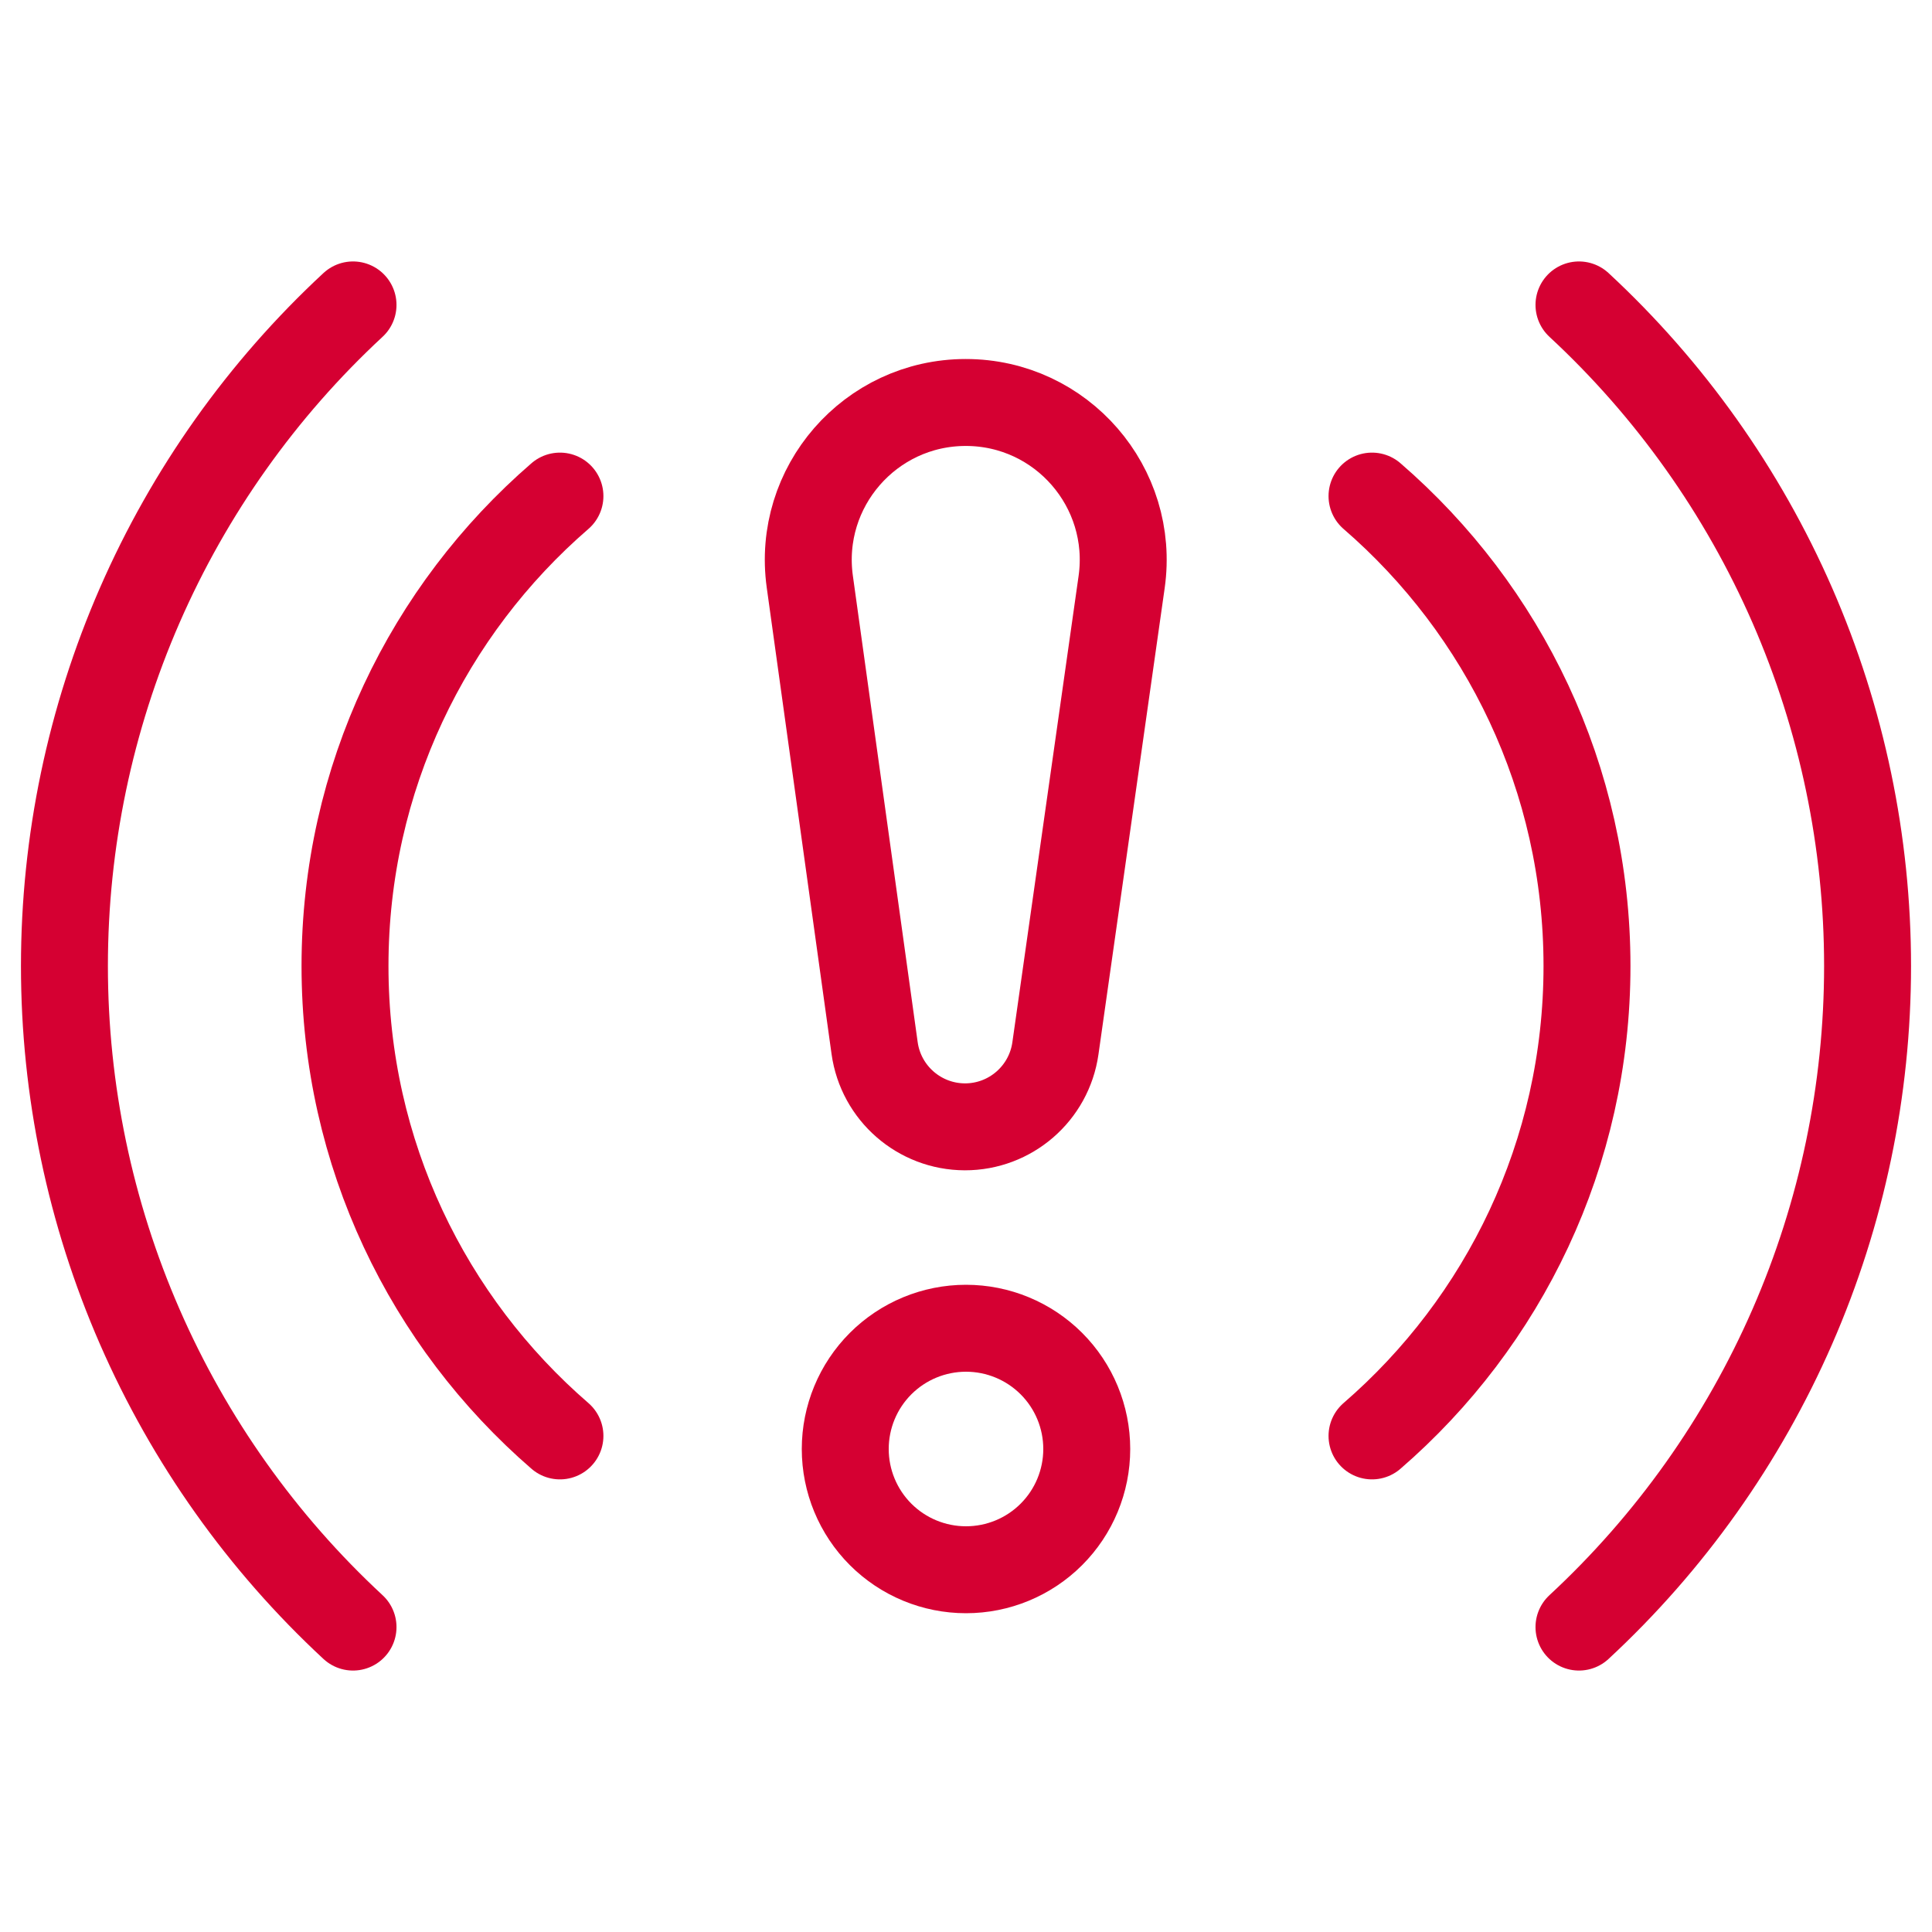
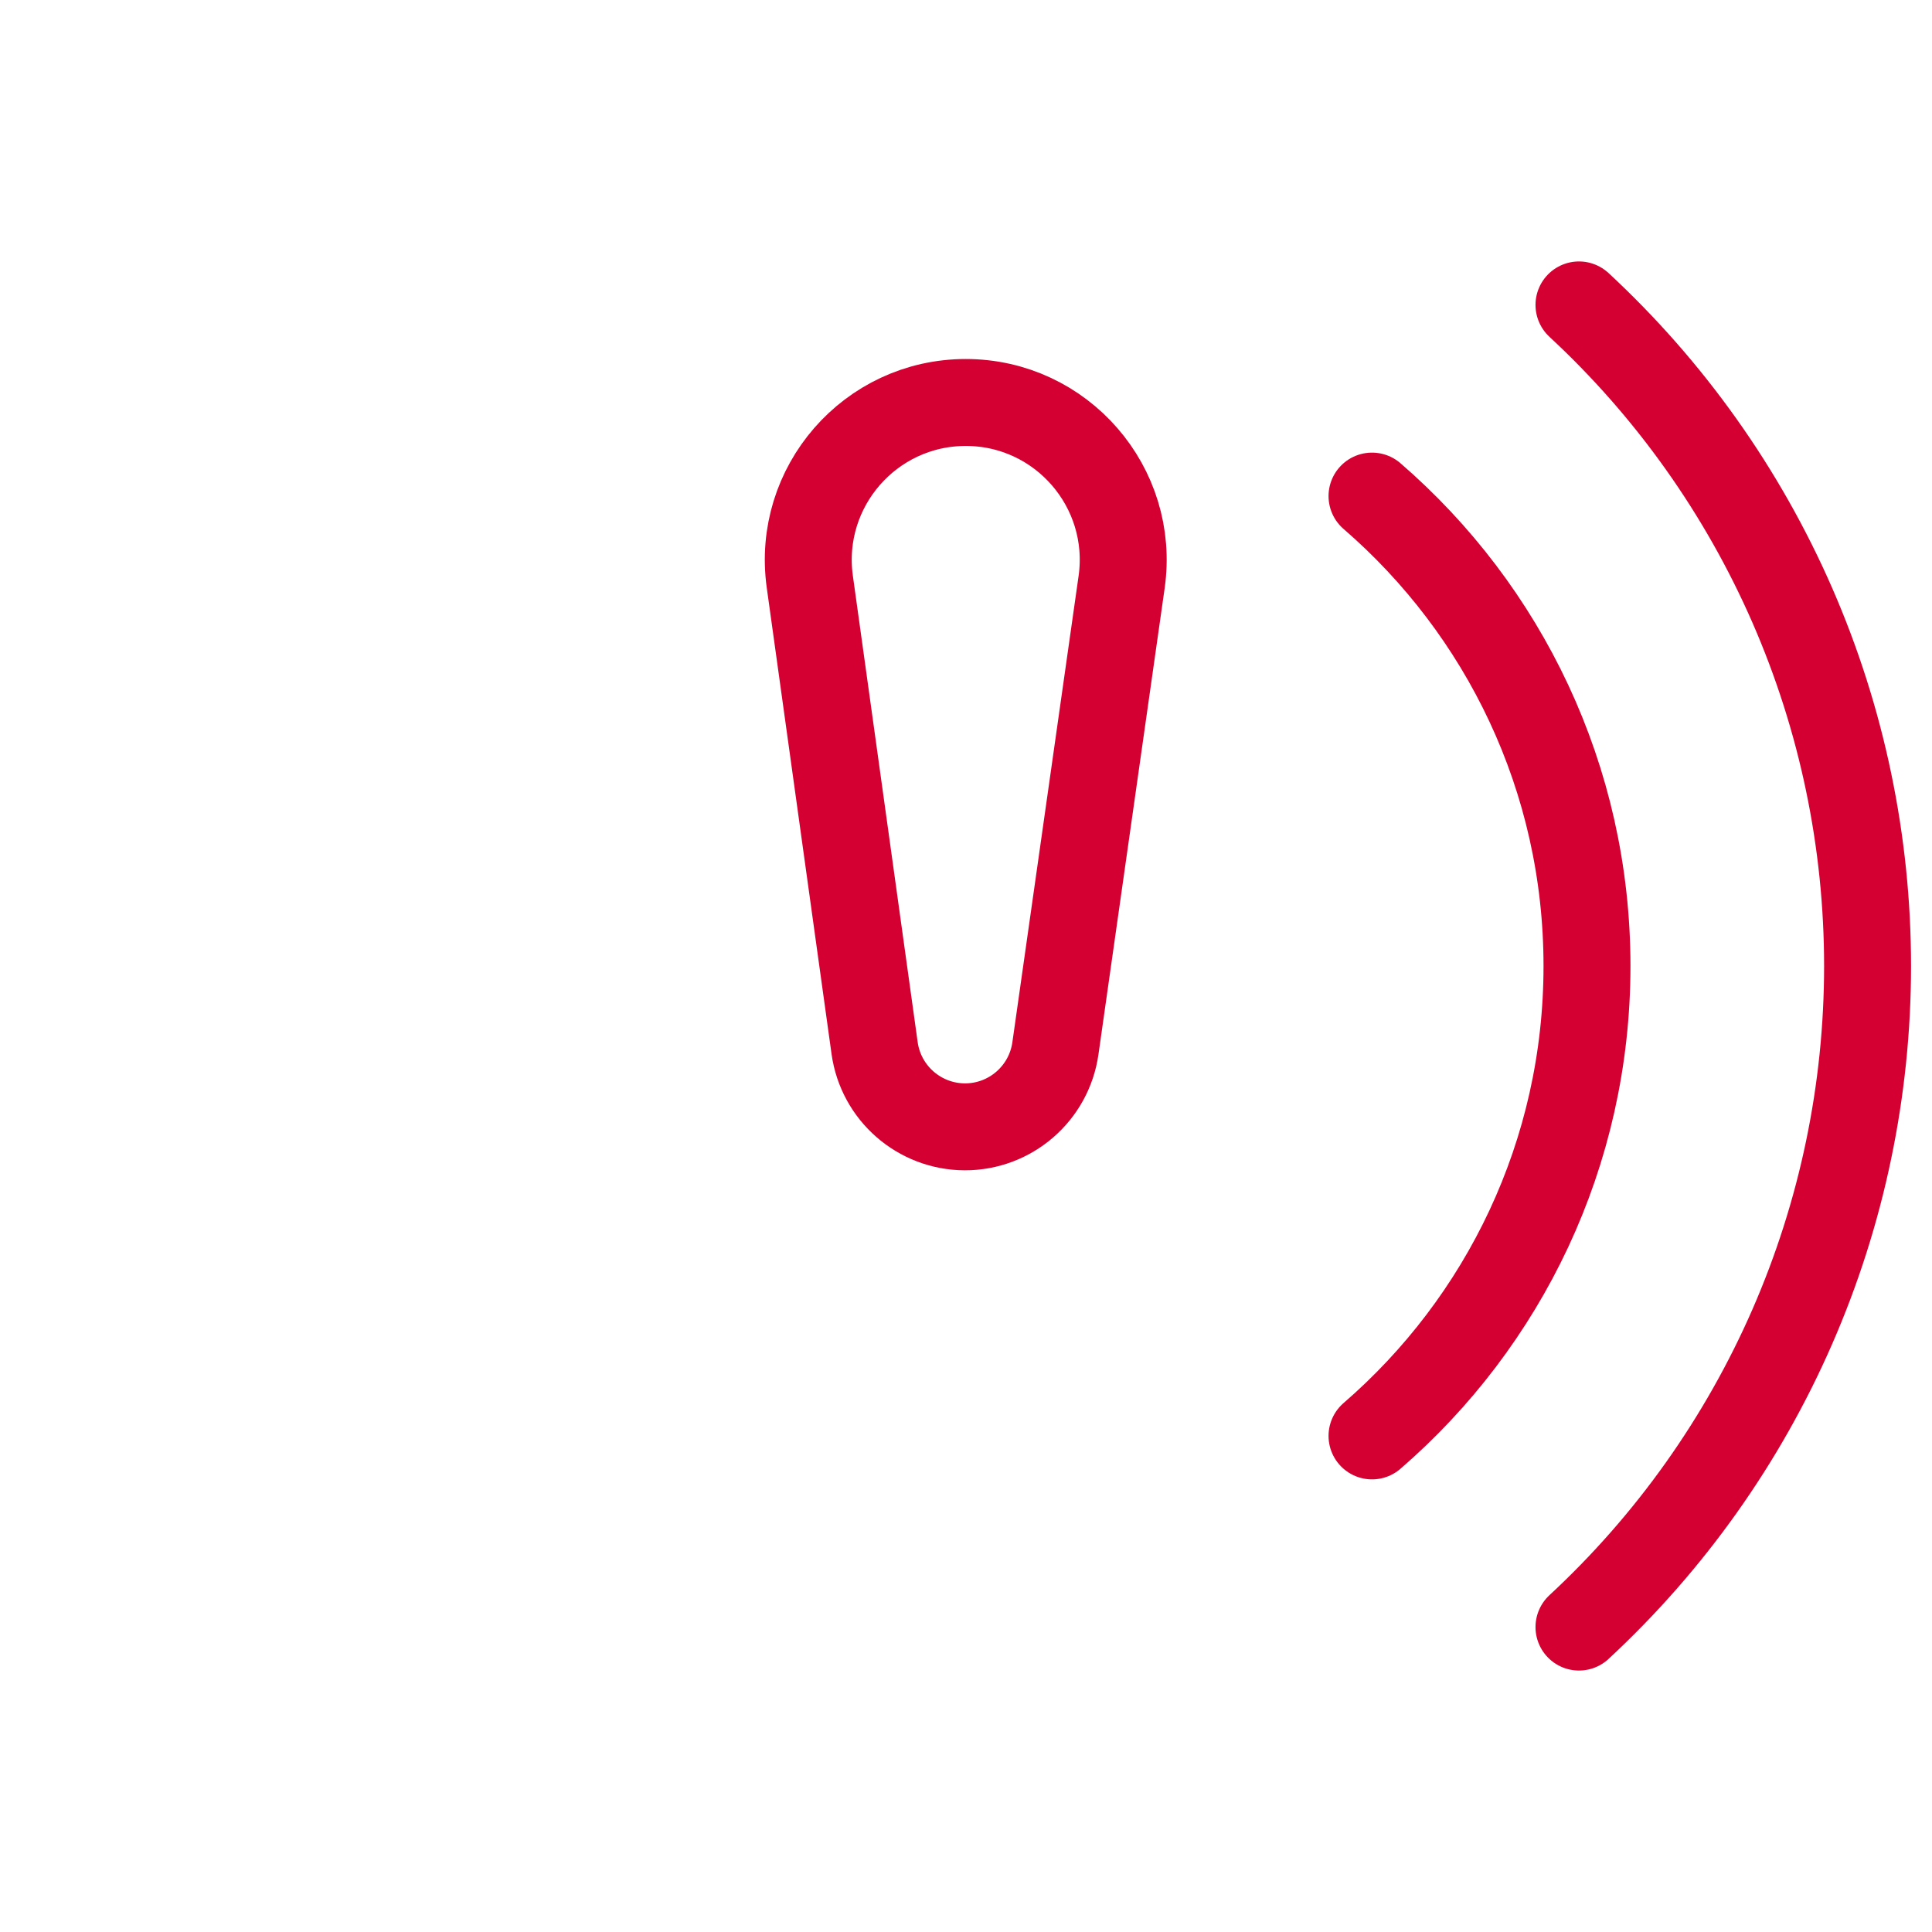
<svg xmlns="http://www.w3.org/2000/svg" width="40" height="40" viewBox="0 0 40 40" fill="none">
  <path d="M19.976 23.33C19.034 23.327 18.238 22.632 18.108 21.7L16.766 12.042C16.494 10.082 18.016 8.333 19.995 8.333C21.978 8.333 23.501 10.089 23.222 12.052L21.851 21.706C21.718 22.639 20.918 23.332 19.976 23.33Z" stroke="#D50032" stroke-width="1.8" stroke-linecap="round" stroke-linejoin="round" />
-   <path d="M11.593 10.271C8.867 12.629 7.143 16.113 7.143 20C7.143 23.887 8.867 27.371 11.593 29.729" stroke="#D50032" stroke-width="1.8" stroke-linecap="round" stroke-linejoin="round" />
  <path d="M28.406 29.729C31.132 27.371 32.857 23.887 32.857 20C32.857 16.113 31.132 12.629 28.406 10.271" stroke="#D50032" stroke-width="1.8" stroke-linecap="round" stroke-linejoin="round" />
  <path d="M32.691 33.687C34.576 31.94 36.079 29.823 37.108 27.467C38.136 25.112 38.666 22.57 38.666 20C38.666 17.43 38.136 14.888 37.108 12.533C36.079 10.178 34.576 8.06 32.691 6.313" stroke="#D50032" stroke-width="1.8" stroke-linecap="round" stroke-linejoin="round" />
-   <path d="M7.309 6.313C5.424 8.06 3.921 10.178 2.893 12.533C1.865 14.888 1.334 17.43 1.334 20C1.334 22.57 1.865 25.112 2.893 27.467C3.921 29.823 5.424 31.94 7.309 33.687" stroke="#D50032" stroke-width="1.8" stroke-linecap="round" stroke-linejoin="round" />
-   <path d="M17.5 30C17.5 30.663 17.763 31.299 18.232 31.768C18.701 32.237 19.337 32.5 20 32.5C20.663 32.5 21.299 32.237 21.768 31.768C22.237 31.299 22.5 30.663 22.5 30C22.5 29.337 22.237 28.701 21.768 28.232C21.299 27.763 20.663 27.5 20 27.5C19.337 27.5 18.701 27.763 18.232 28.232C17.763 28.701 17.5 29.337 17.5 30Z" stroke="#D50032" stroke-width="1.8" stroke-linecap="round" stroke-linejoin="round" />
</svg>